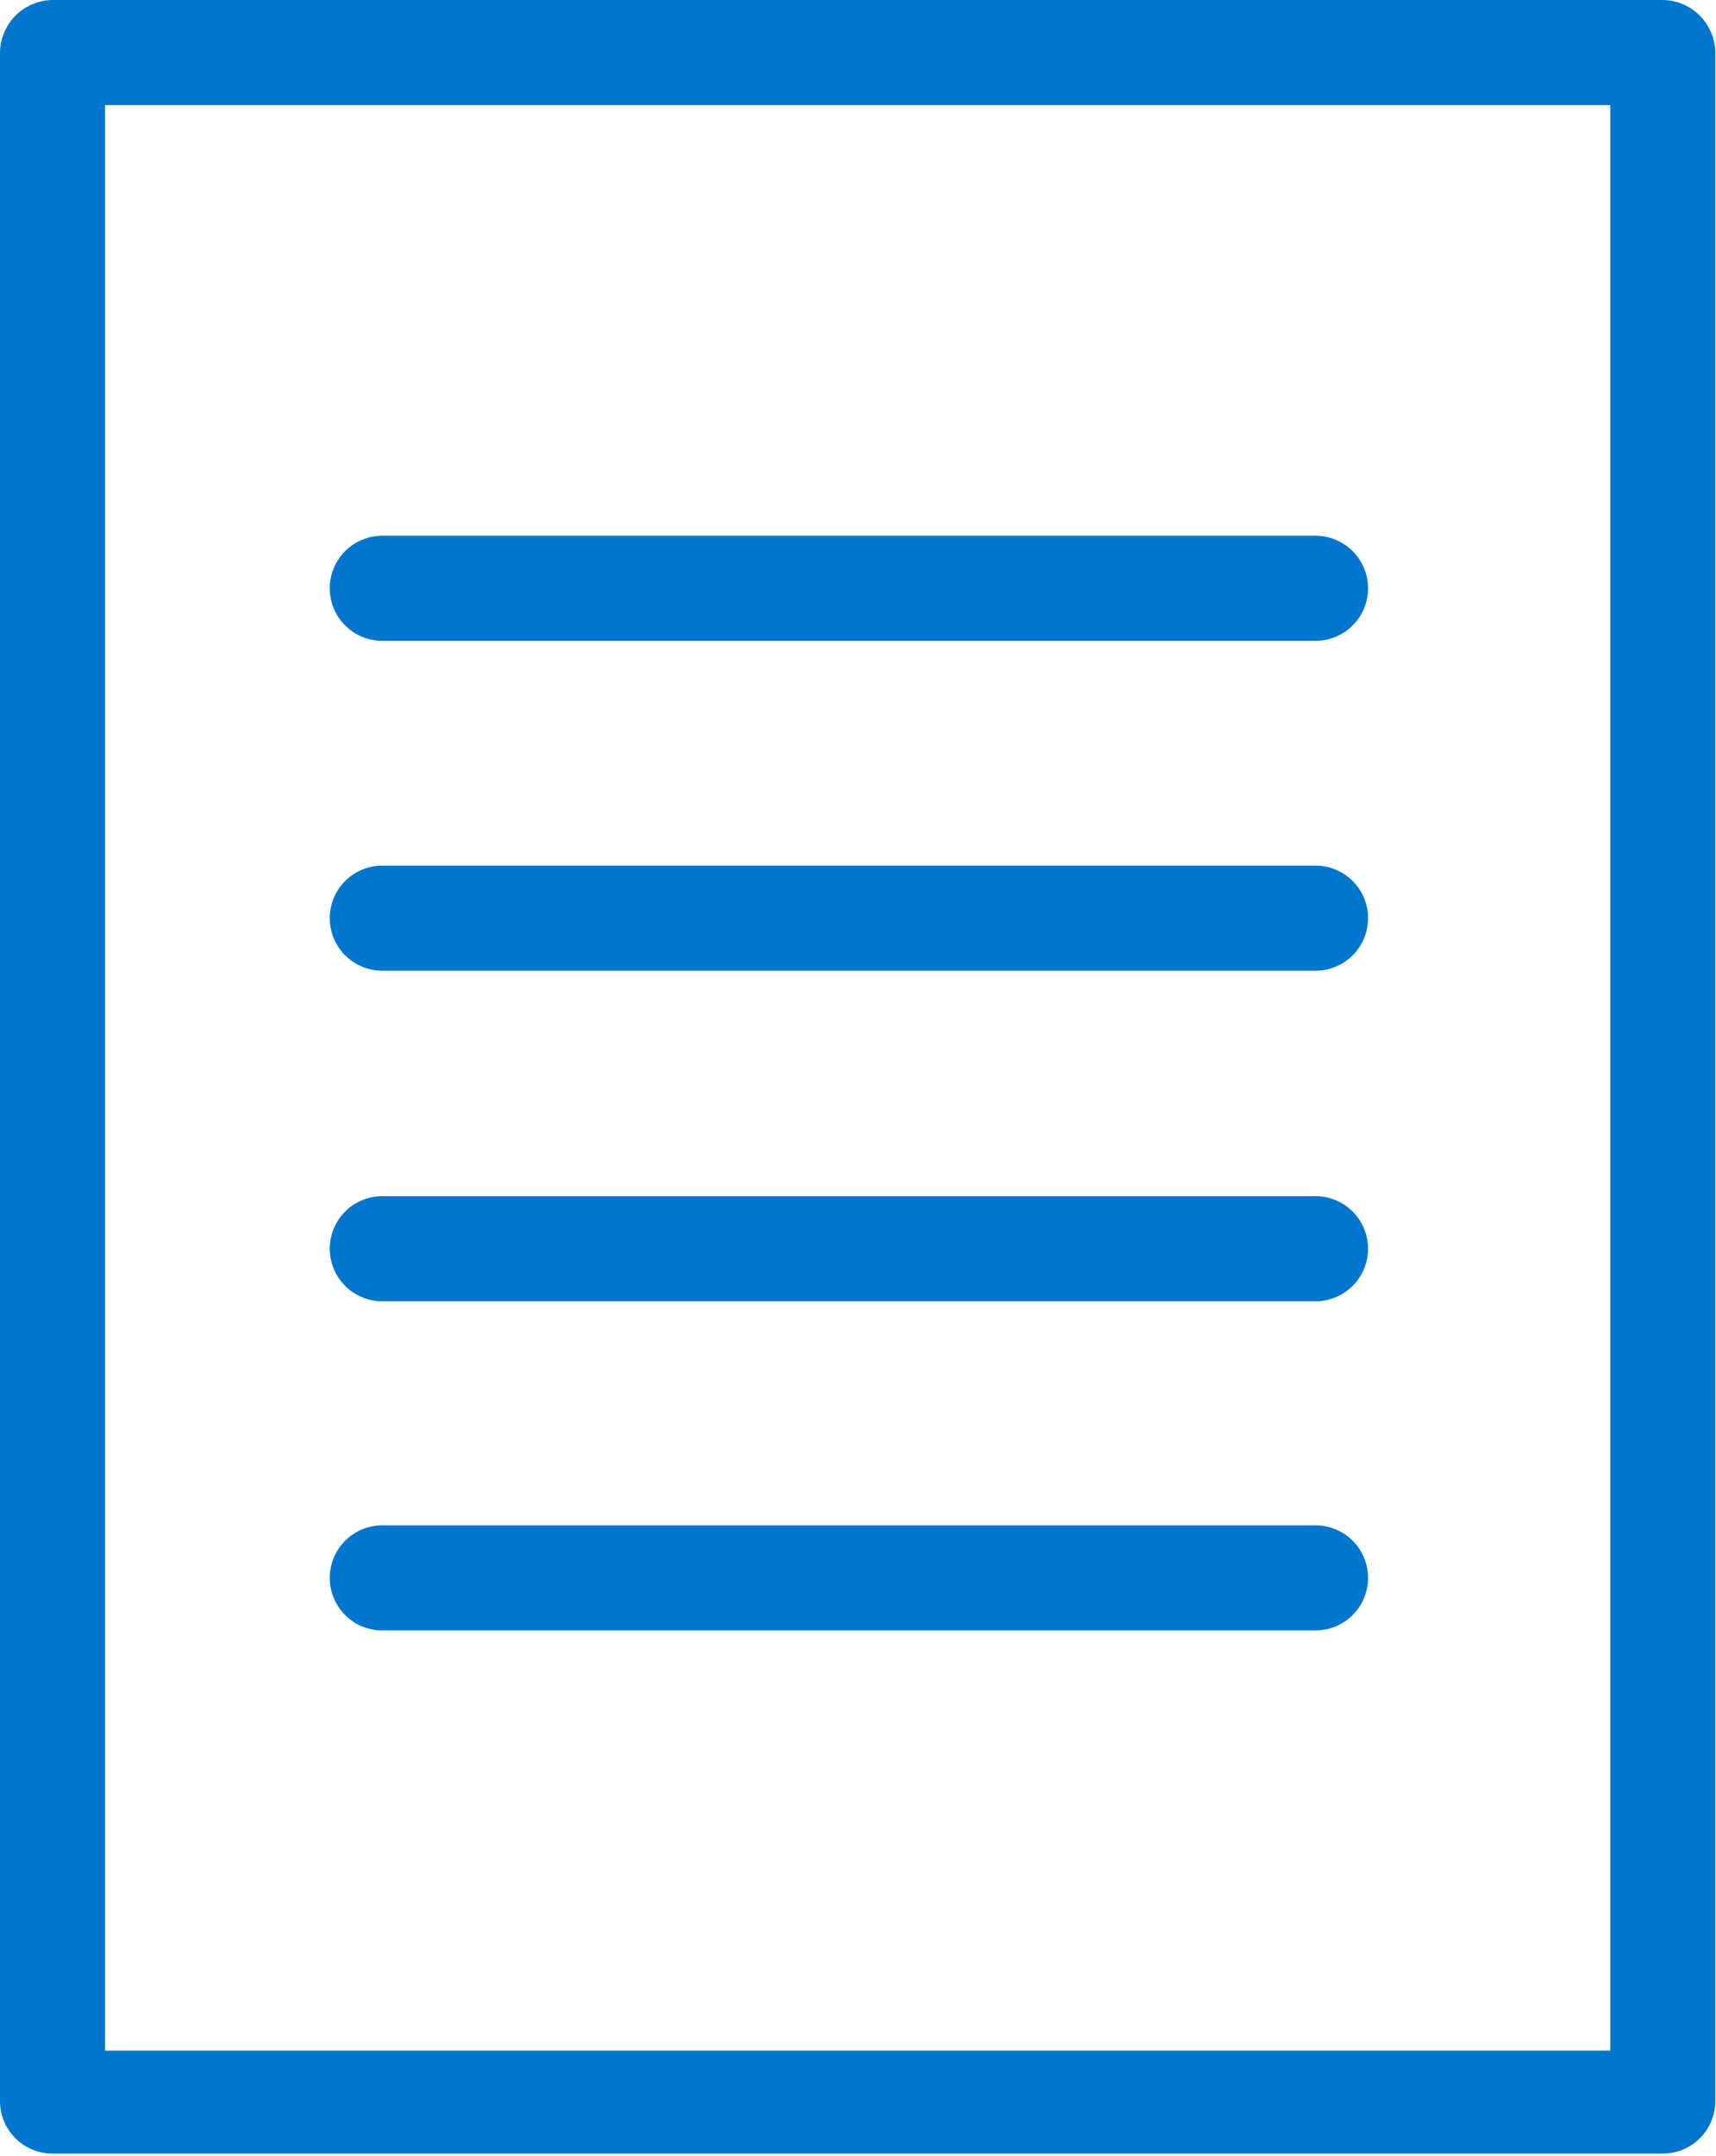
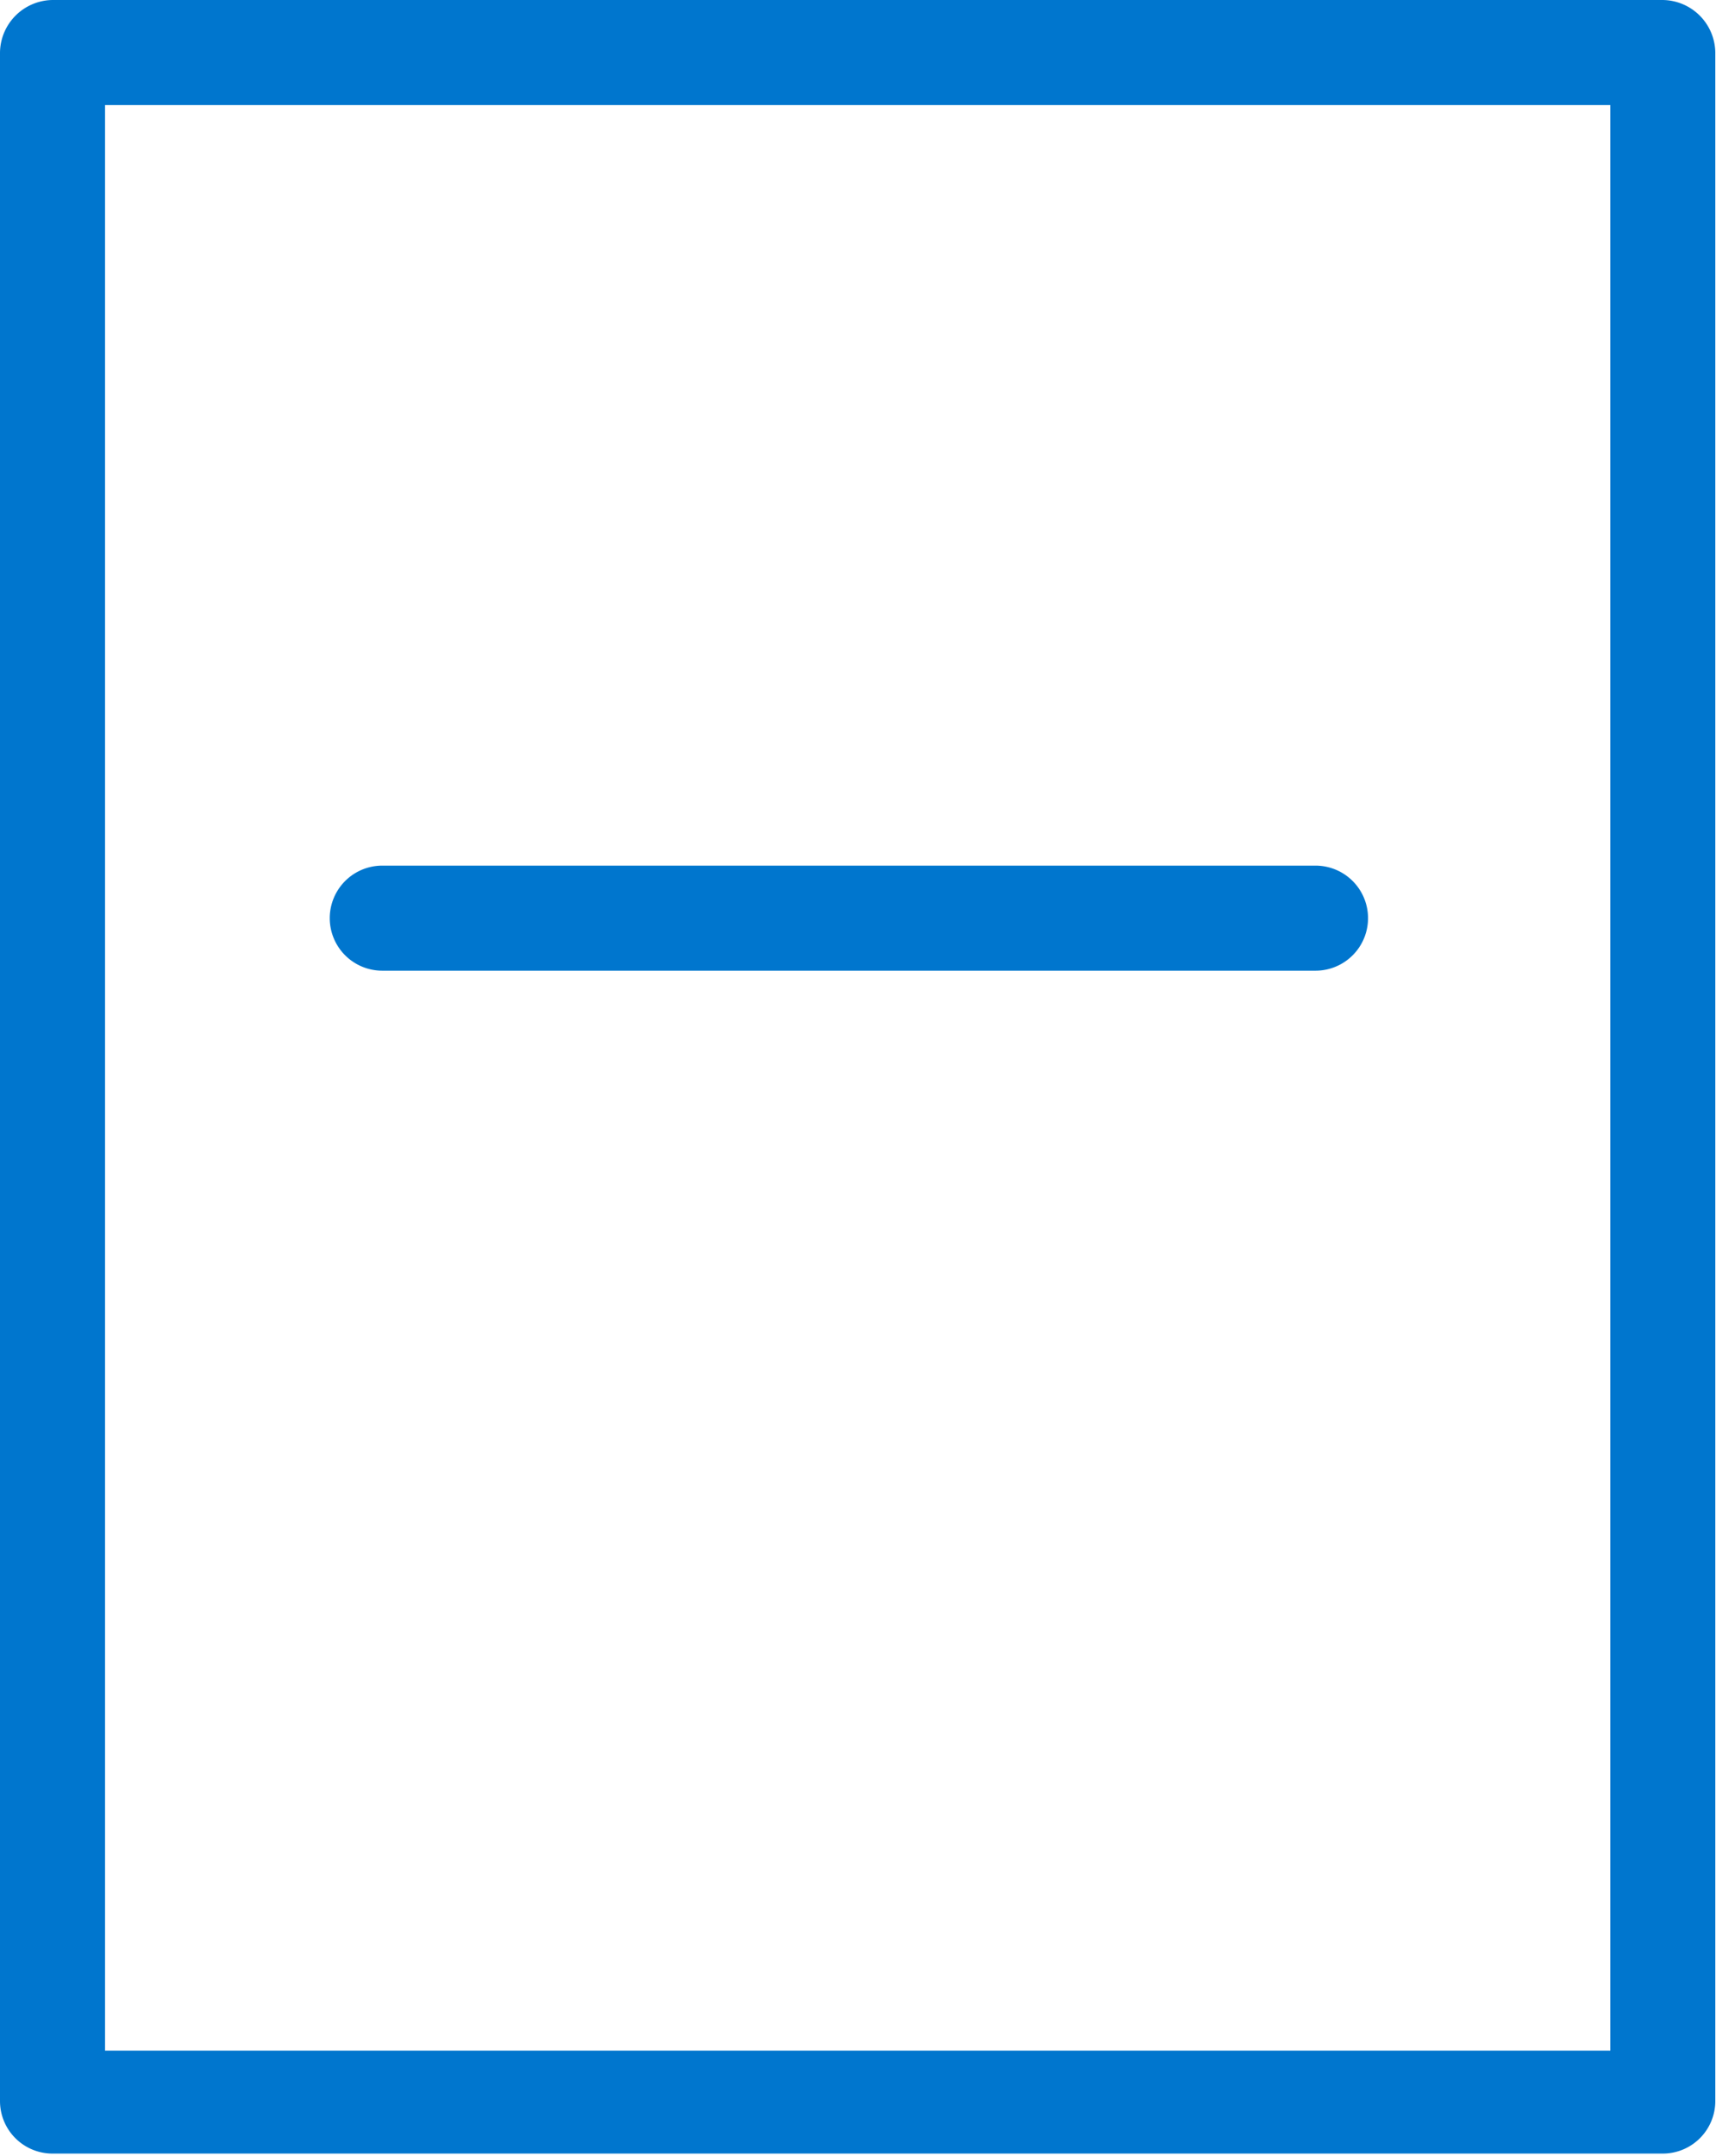
<svg xmlns="http://www.w3.org/2000/svg" id="レイヤー_1" data-name="レイヤー 1" viewBox="0 0 24.51 30.78">
  <defs>
    <style>.cls-1{fill:#0076ce;}</style>
  </defs>
  <g id="グループ_1" data-name="グループ 1">
-     <path id="線_12" data-name="線 12" class="cls-1" d="M18.79,9.15H5.46a.75.75,0,1,1,0-1.5H18.79a.75.75,0,0,1,0,1.5Z" />
    <path id="線_13" data-name="線 13" class="cls-1" d="M18.79,13.86H5.46a.75.75,0,0,1,0-1.5H18.79a.75.75,0,0,1,0,1.5Z" />
    <path id="長方形_2" data-name="長方形 2" class="cls-1" d="M.75,0h23a.76.76,0,0,1,.75.75V30a.75.75,0,0,1-.75.75H.75A.75.75,0,0,1,0,30V.75A.76.76,0,0,1,.75,0ZM23,1.5H1.5V29.28H23Z" />
-     <path id="線_14" data-name="線 14" class="cls-1" d="M18.79,18.58H5.46a.75.75,0,0,1,0-1.5H18.79a.75.75,0,0,1,0,1.5Z" />
-     <path id="線_15" data-name="線 15" class="cls-1" d="M18.79,23.28H5.46a.75.75,0,0,1,0-1.5H18.79a.75.75,0,0,1,0,1.5Z" />
  </g>
</svg>